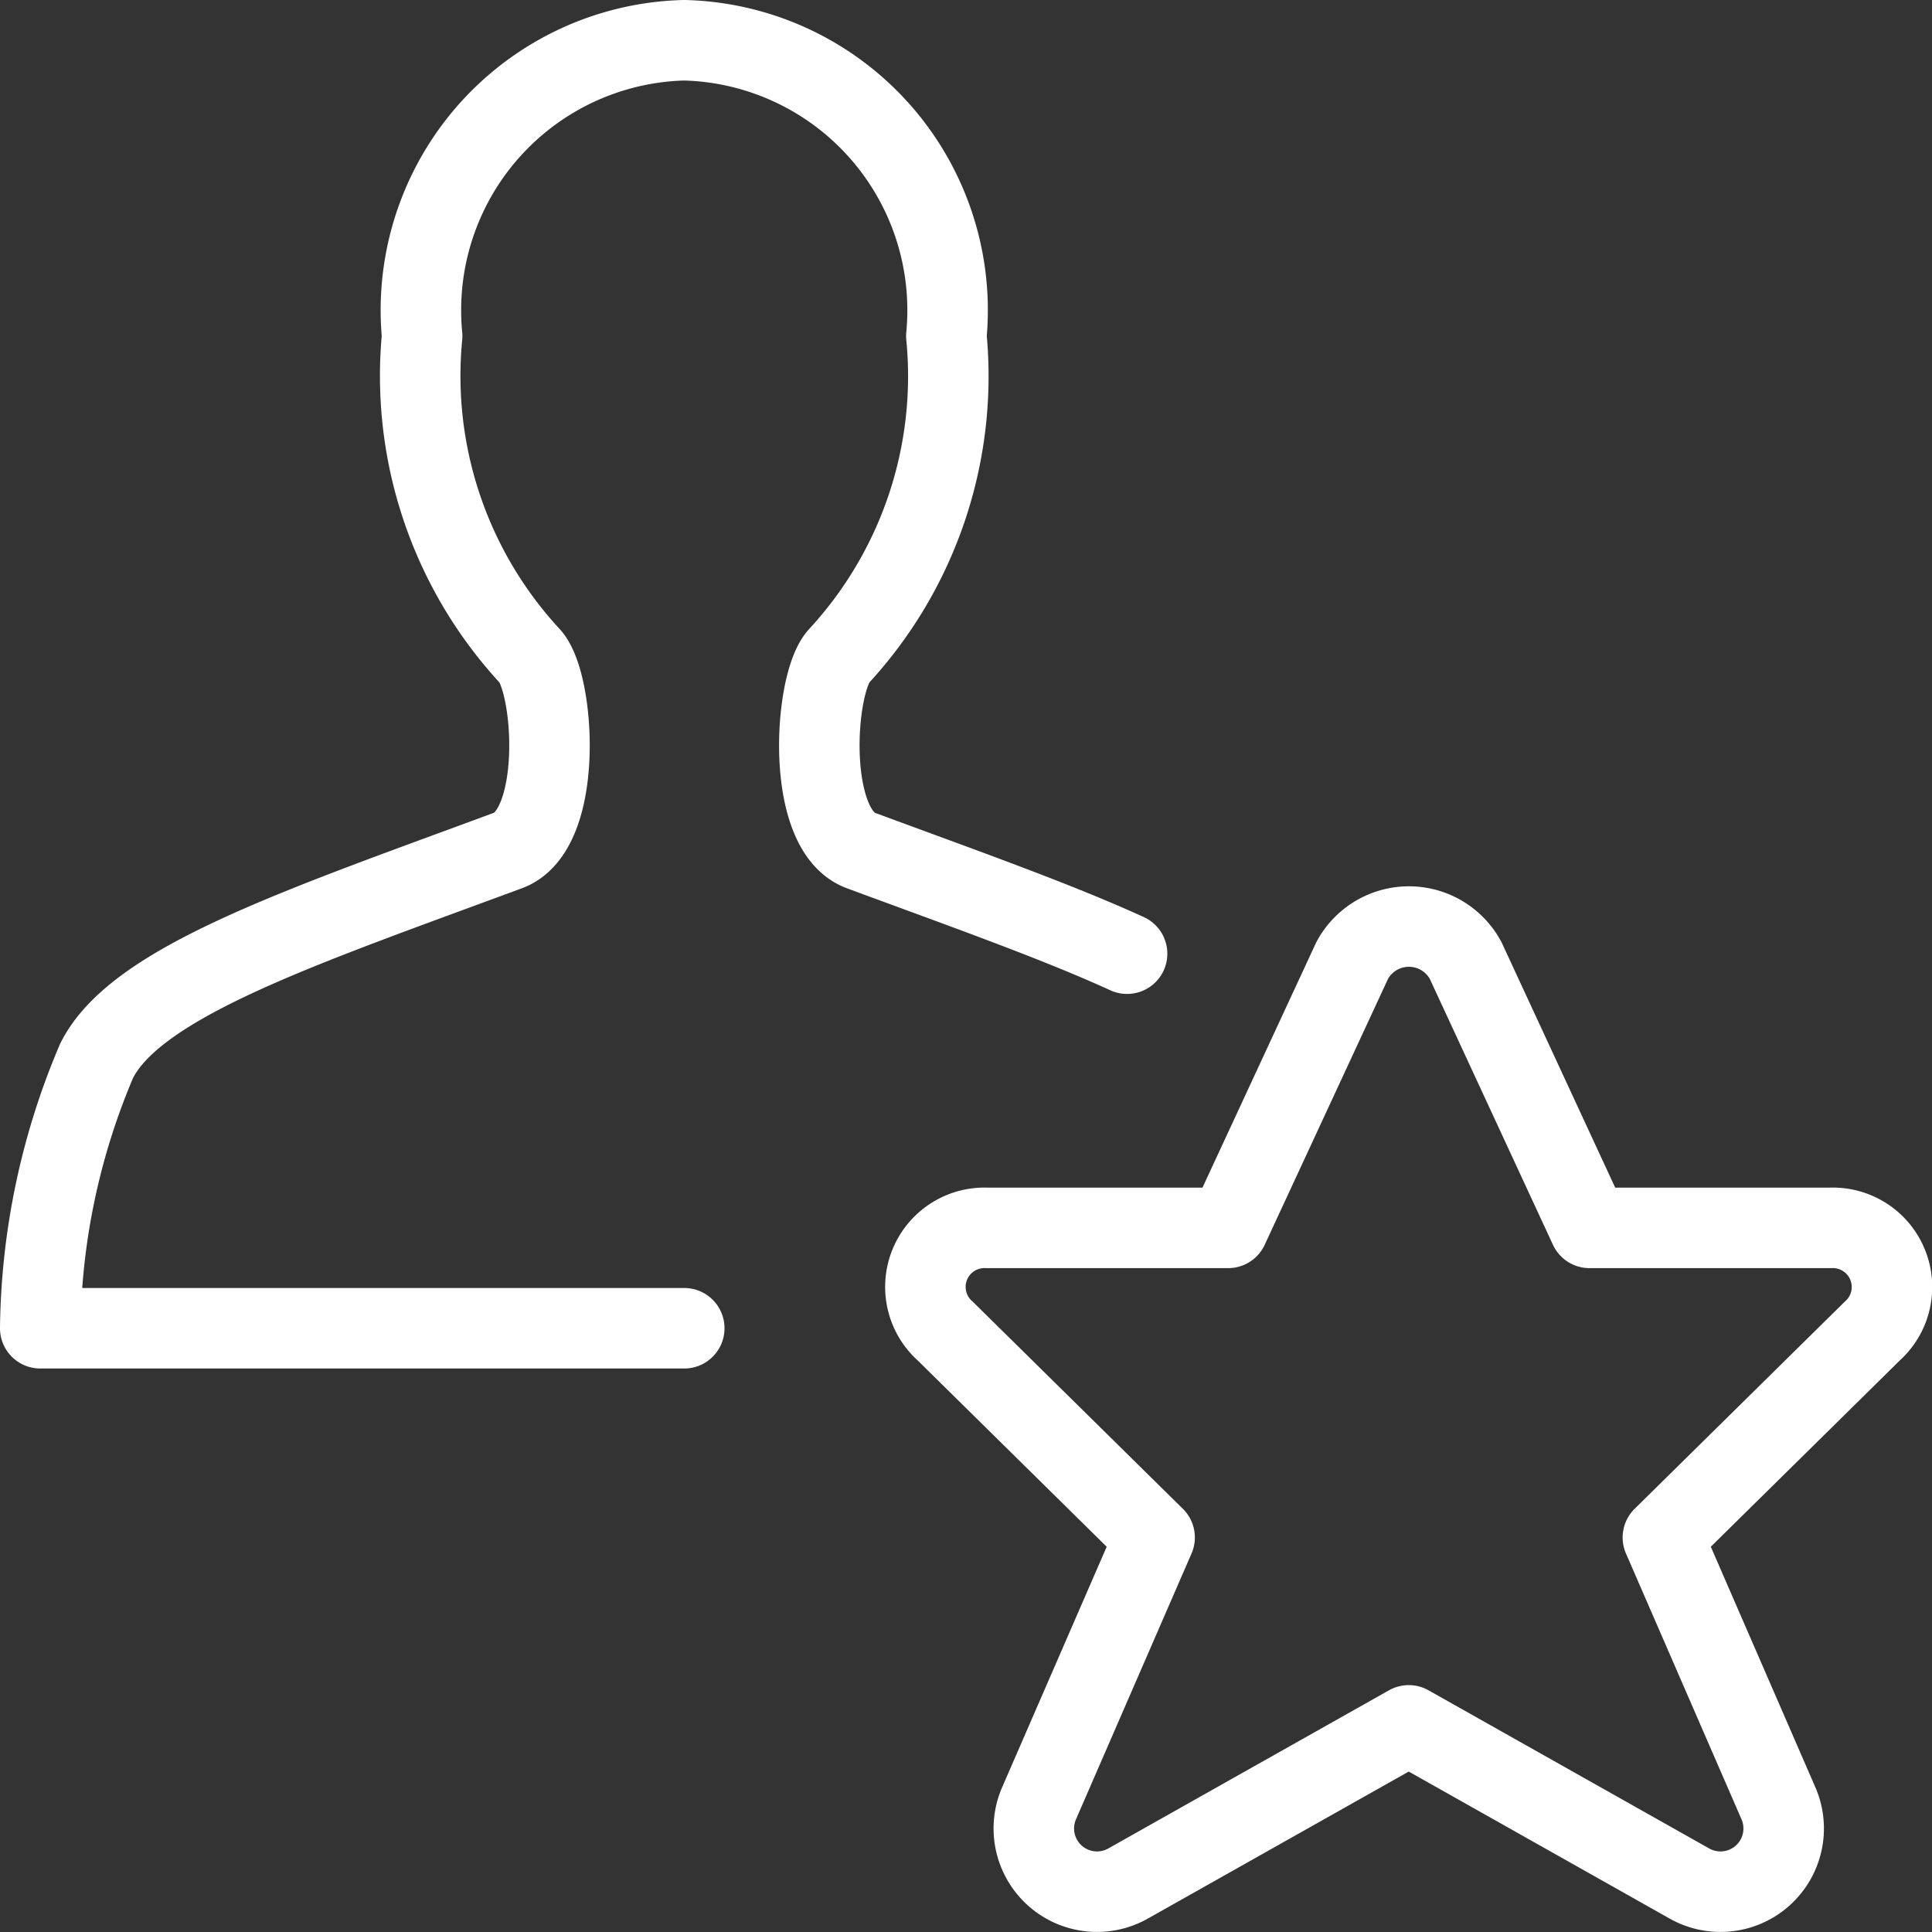
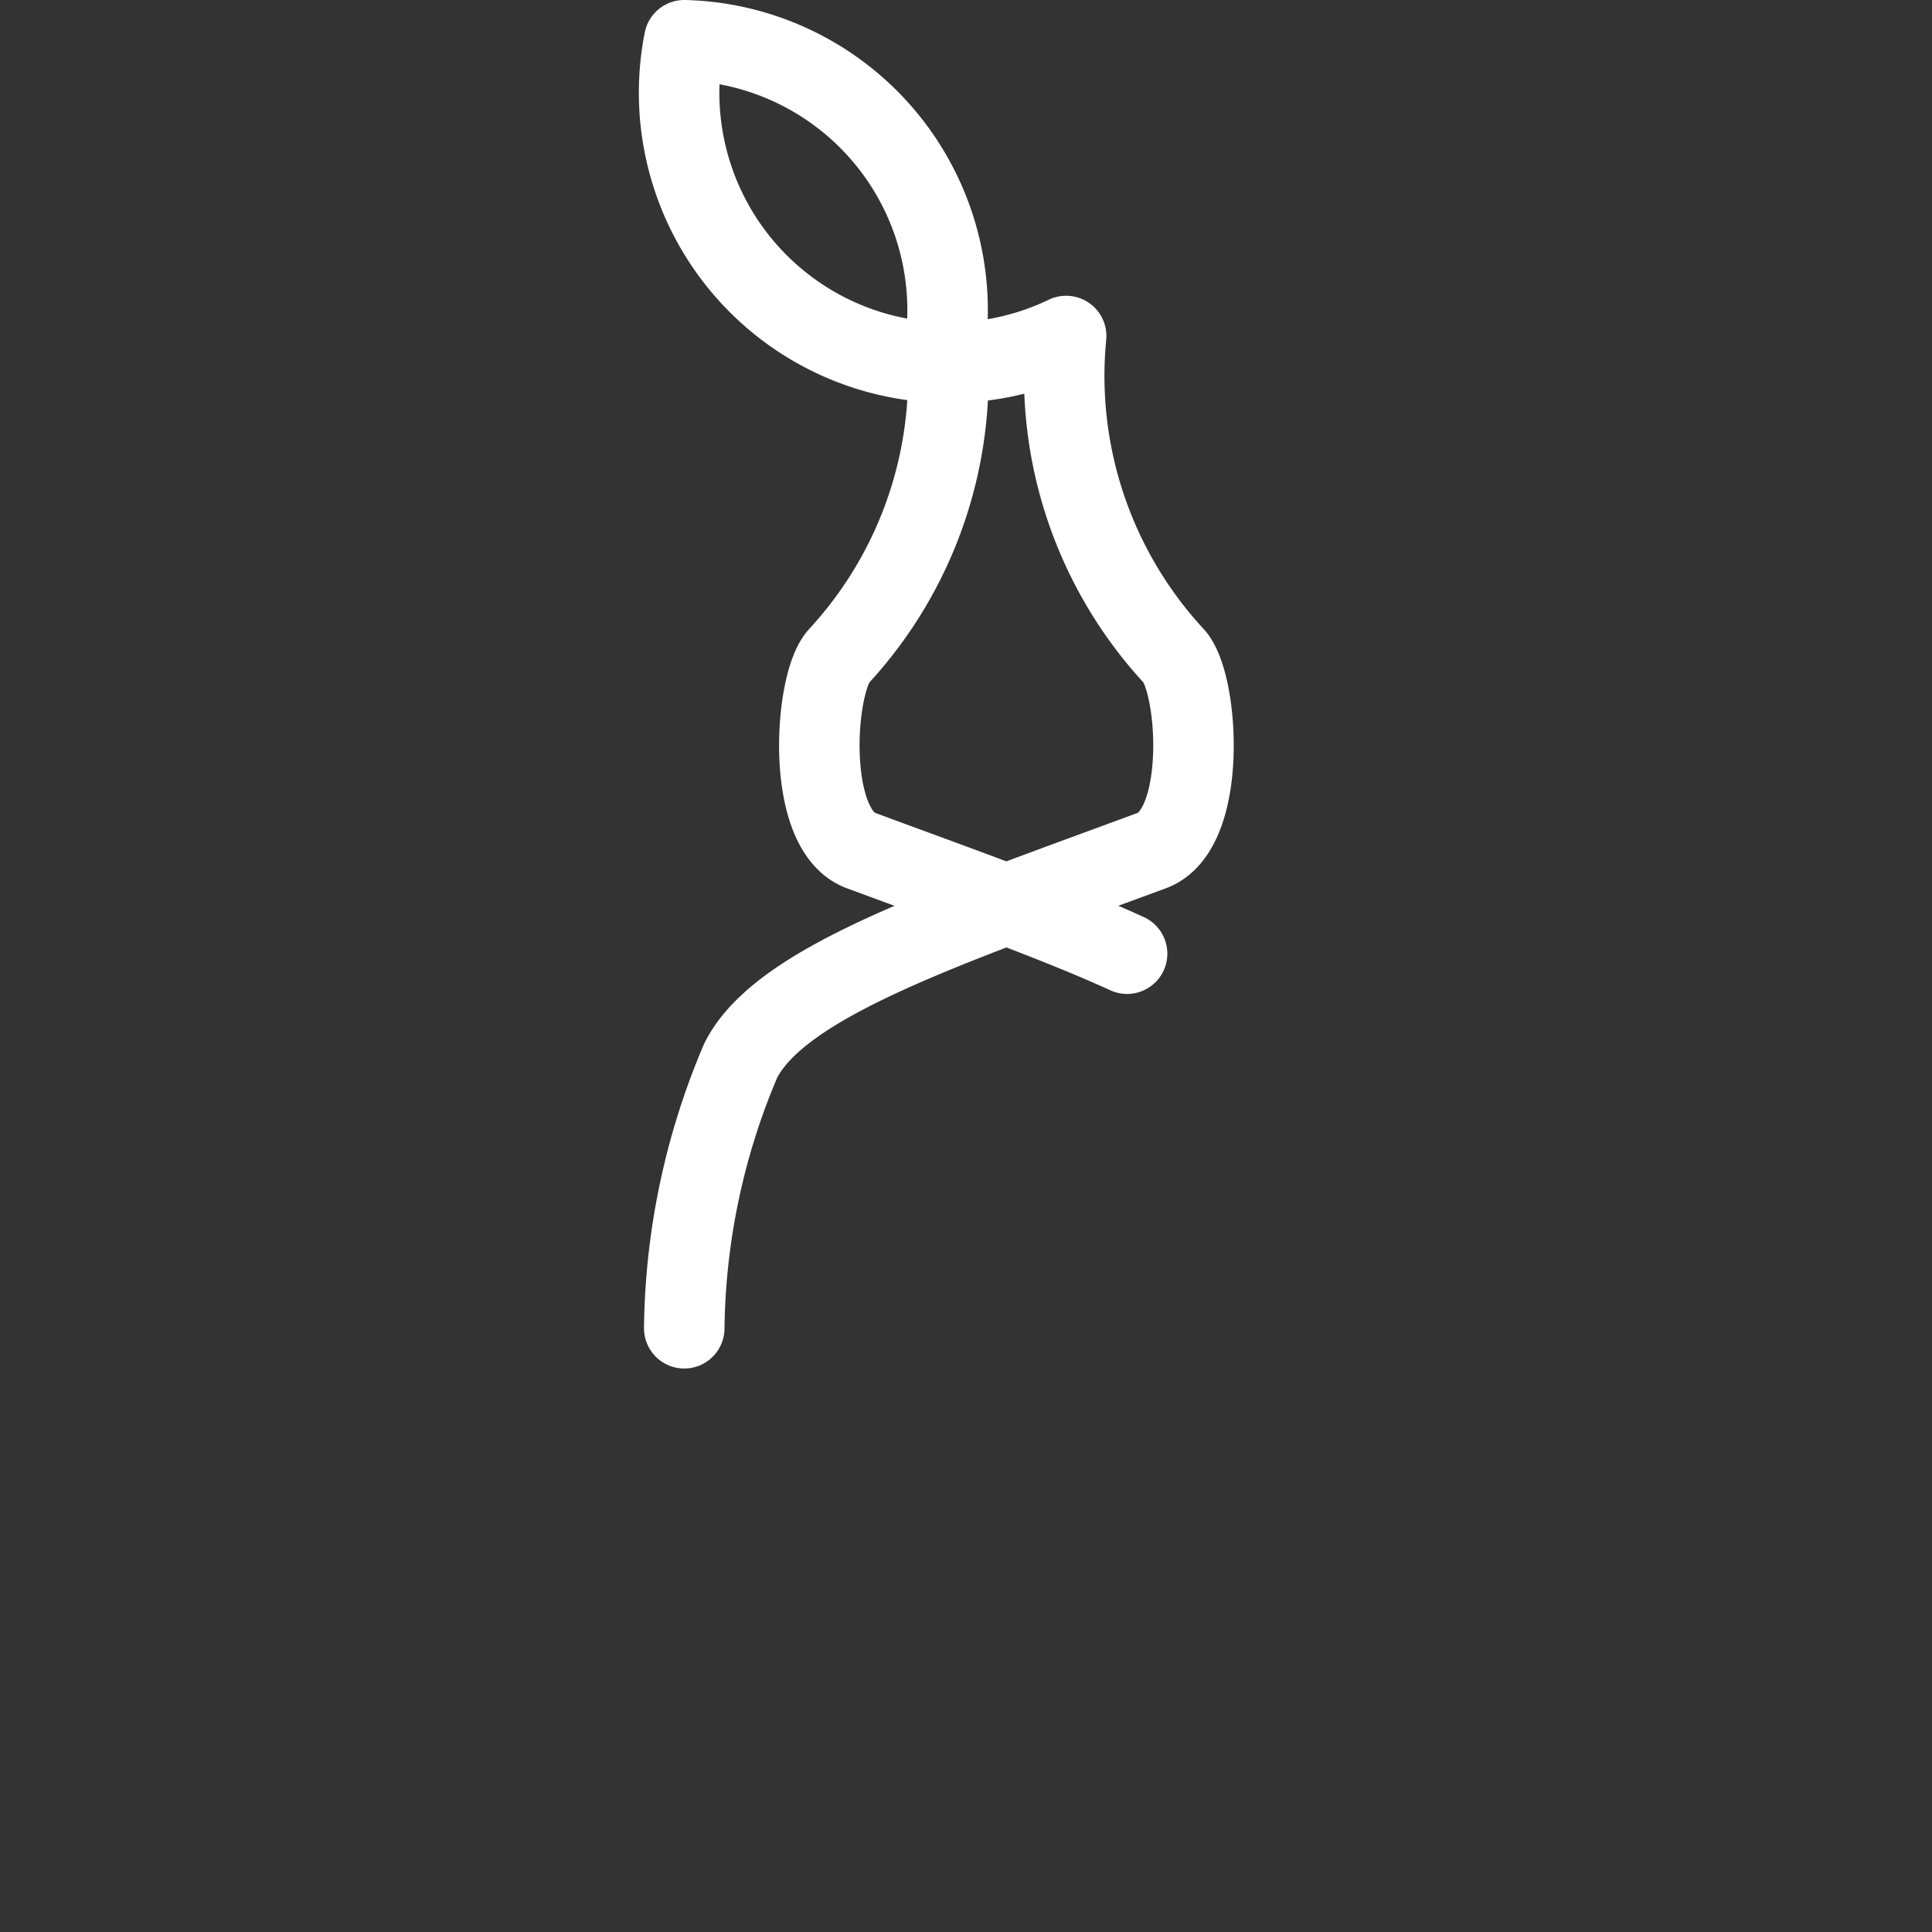
<svg xmlns="http://www.w3.org/2000/svg" viewBox="0 0 24 24" id="Single-Neutral-Actions-Star--Streamline-Ultimate" height="24" width="24">
  <rect x="0" y="0" width="24" height="24" fill="#333333" stroke="none" />
  <desc>Single Neutral Actions Star Streamline Icon: https://streamlinehq.com</desc>
-   <path d="m18.206 11.93 1.539 3.323h2.995a0.735 0.735 0 0 1 0.517 1.283l-2.6 2.563 1.44 3.313a0.785 0.785 0 0 1 -1.117 0.982l-3.48 -1.961 -3.48 1.961a0.785 0.785 0 0 1 -1.117 -0.982l1.44 -3.313 -2.6 -2.563a0.734 0.734 0 0 1 0.514 -1.283h3l1.541 -3.323a0.8 0.8 0 0 1 1.408 0Z" fill="none" stroke="#ffffff" stroke-linecap="round" stroke-linejoin="round" stroke-width="1" />
-   <path d="M8.5 16.5h-8a8.719 8.719 0 0 1 0.7 -3.322c0.49 -0.981 2.539 -1.661 5.111 -2.613 0.695 -0.258 0.581 -2.074 0.273 -2.413a5.127 5.127 0 0 1 -1.34 -3.978A3.354 3.354 0 0 1 8.5 0.5a3.354 3.354 0 0 1 3.256 3.674 5.127 5.127 0 0 1 -1.336 3.978c-0.308 0.339 -0.422 2.155 0.273 2.413 1.273 0.471 2.417 0.875 3.308 1.282" fill="none" stroke="#ffffff" stroke-linecap="round" stroke-linejoin="round" stroke-width="1" />
+   <path d="M8.5 16.5a8.719 8.719 0 0 1 0.7 -3.322c0.49 -0.981 2.539 -1.661 5.111 -2.613 0.695 -0.258 0.581 -2.074 0.273 -2.413a5.127 5.127 0 0 1 -1.34 -3.978A3.354 3.354 0 0 1 8.5 0.5a3.354 3.354 0 0 1 3.256 3.674 5.127 5.127 0 0 1 -1.336 3.978c-0.308 0.339 -0.422 2.155 0.273 2.413 1.273 0.471 2.417 0.875 3.308 1.282" fill="none" stroke="#ffffff" stroke-linecap="round" stroke-linejoin="round" stroke-width="1" />
</svg>